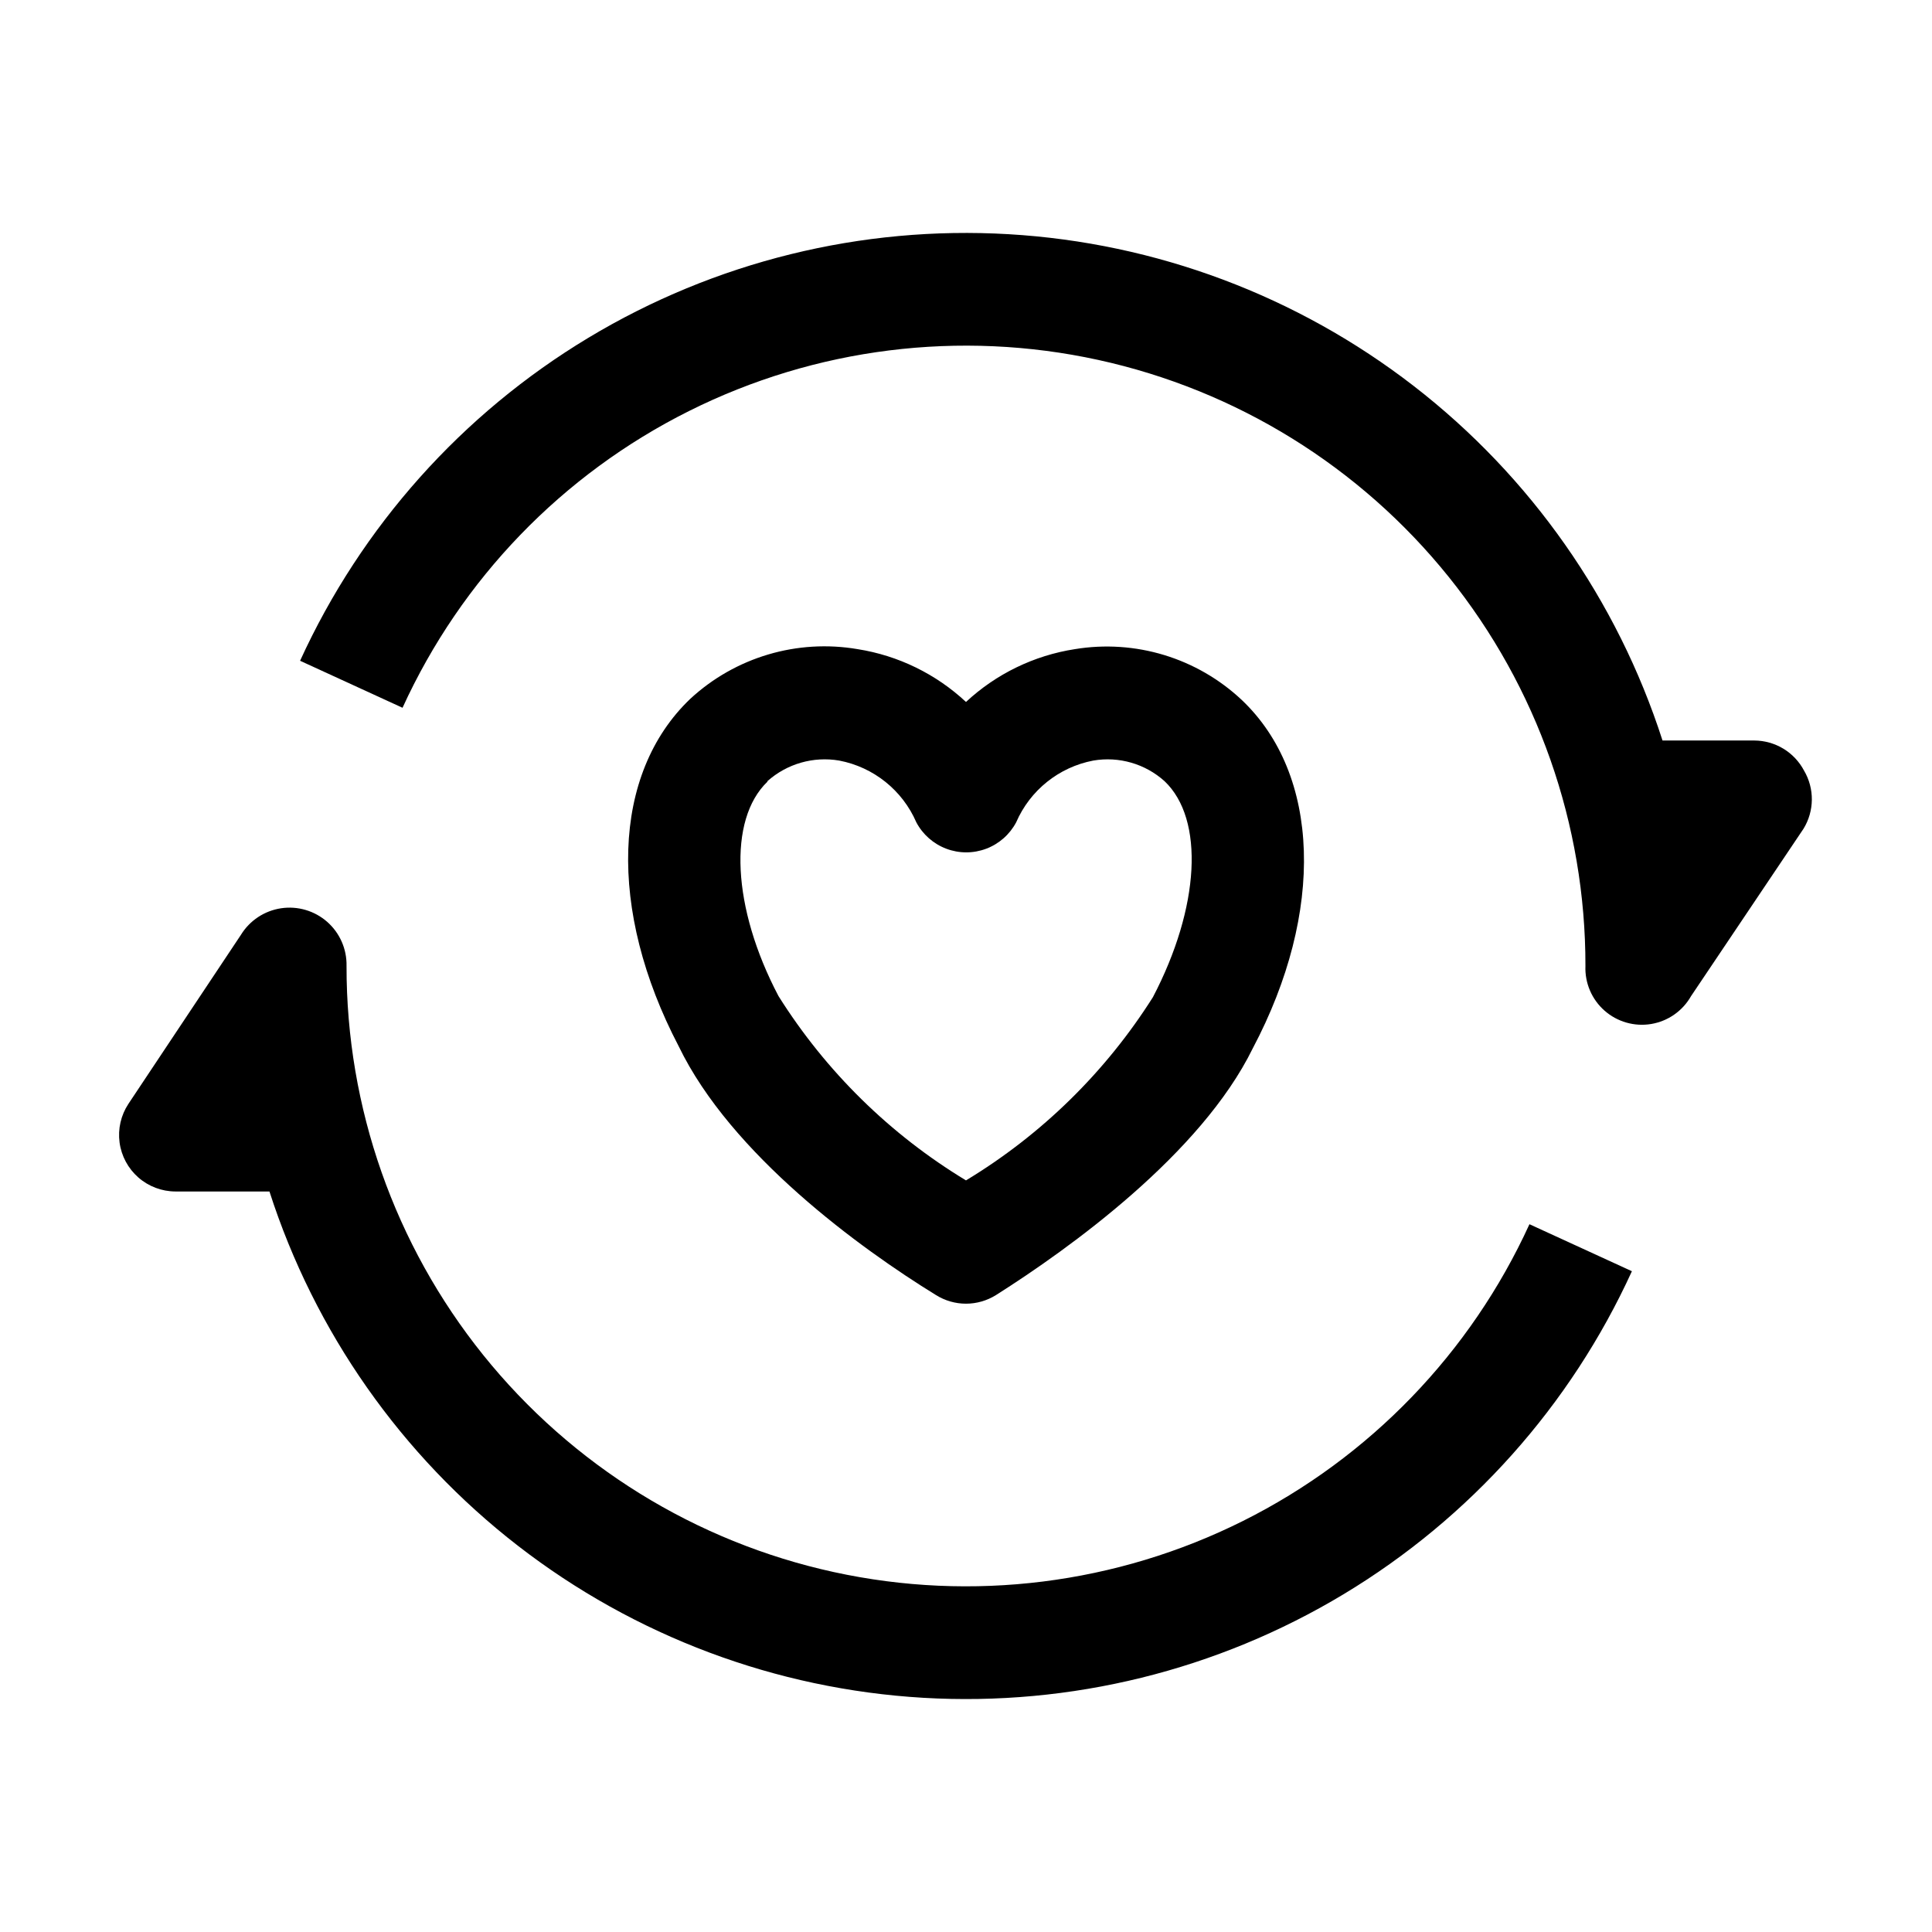
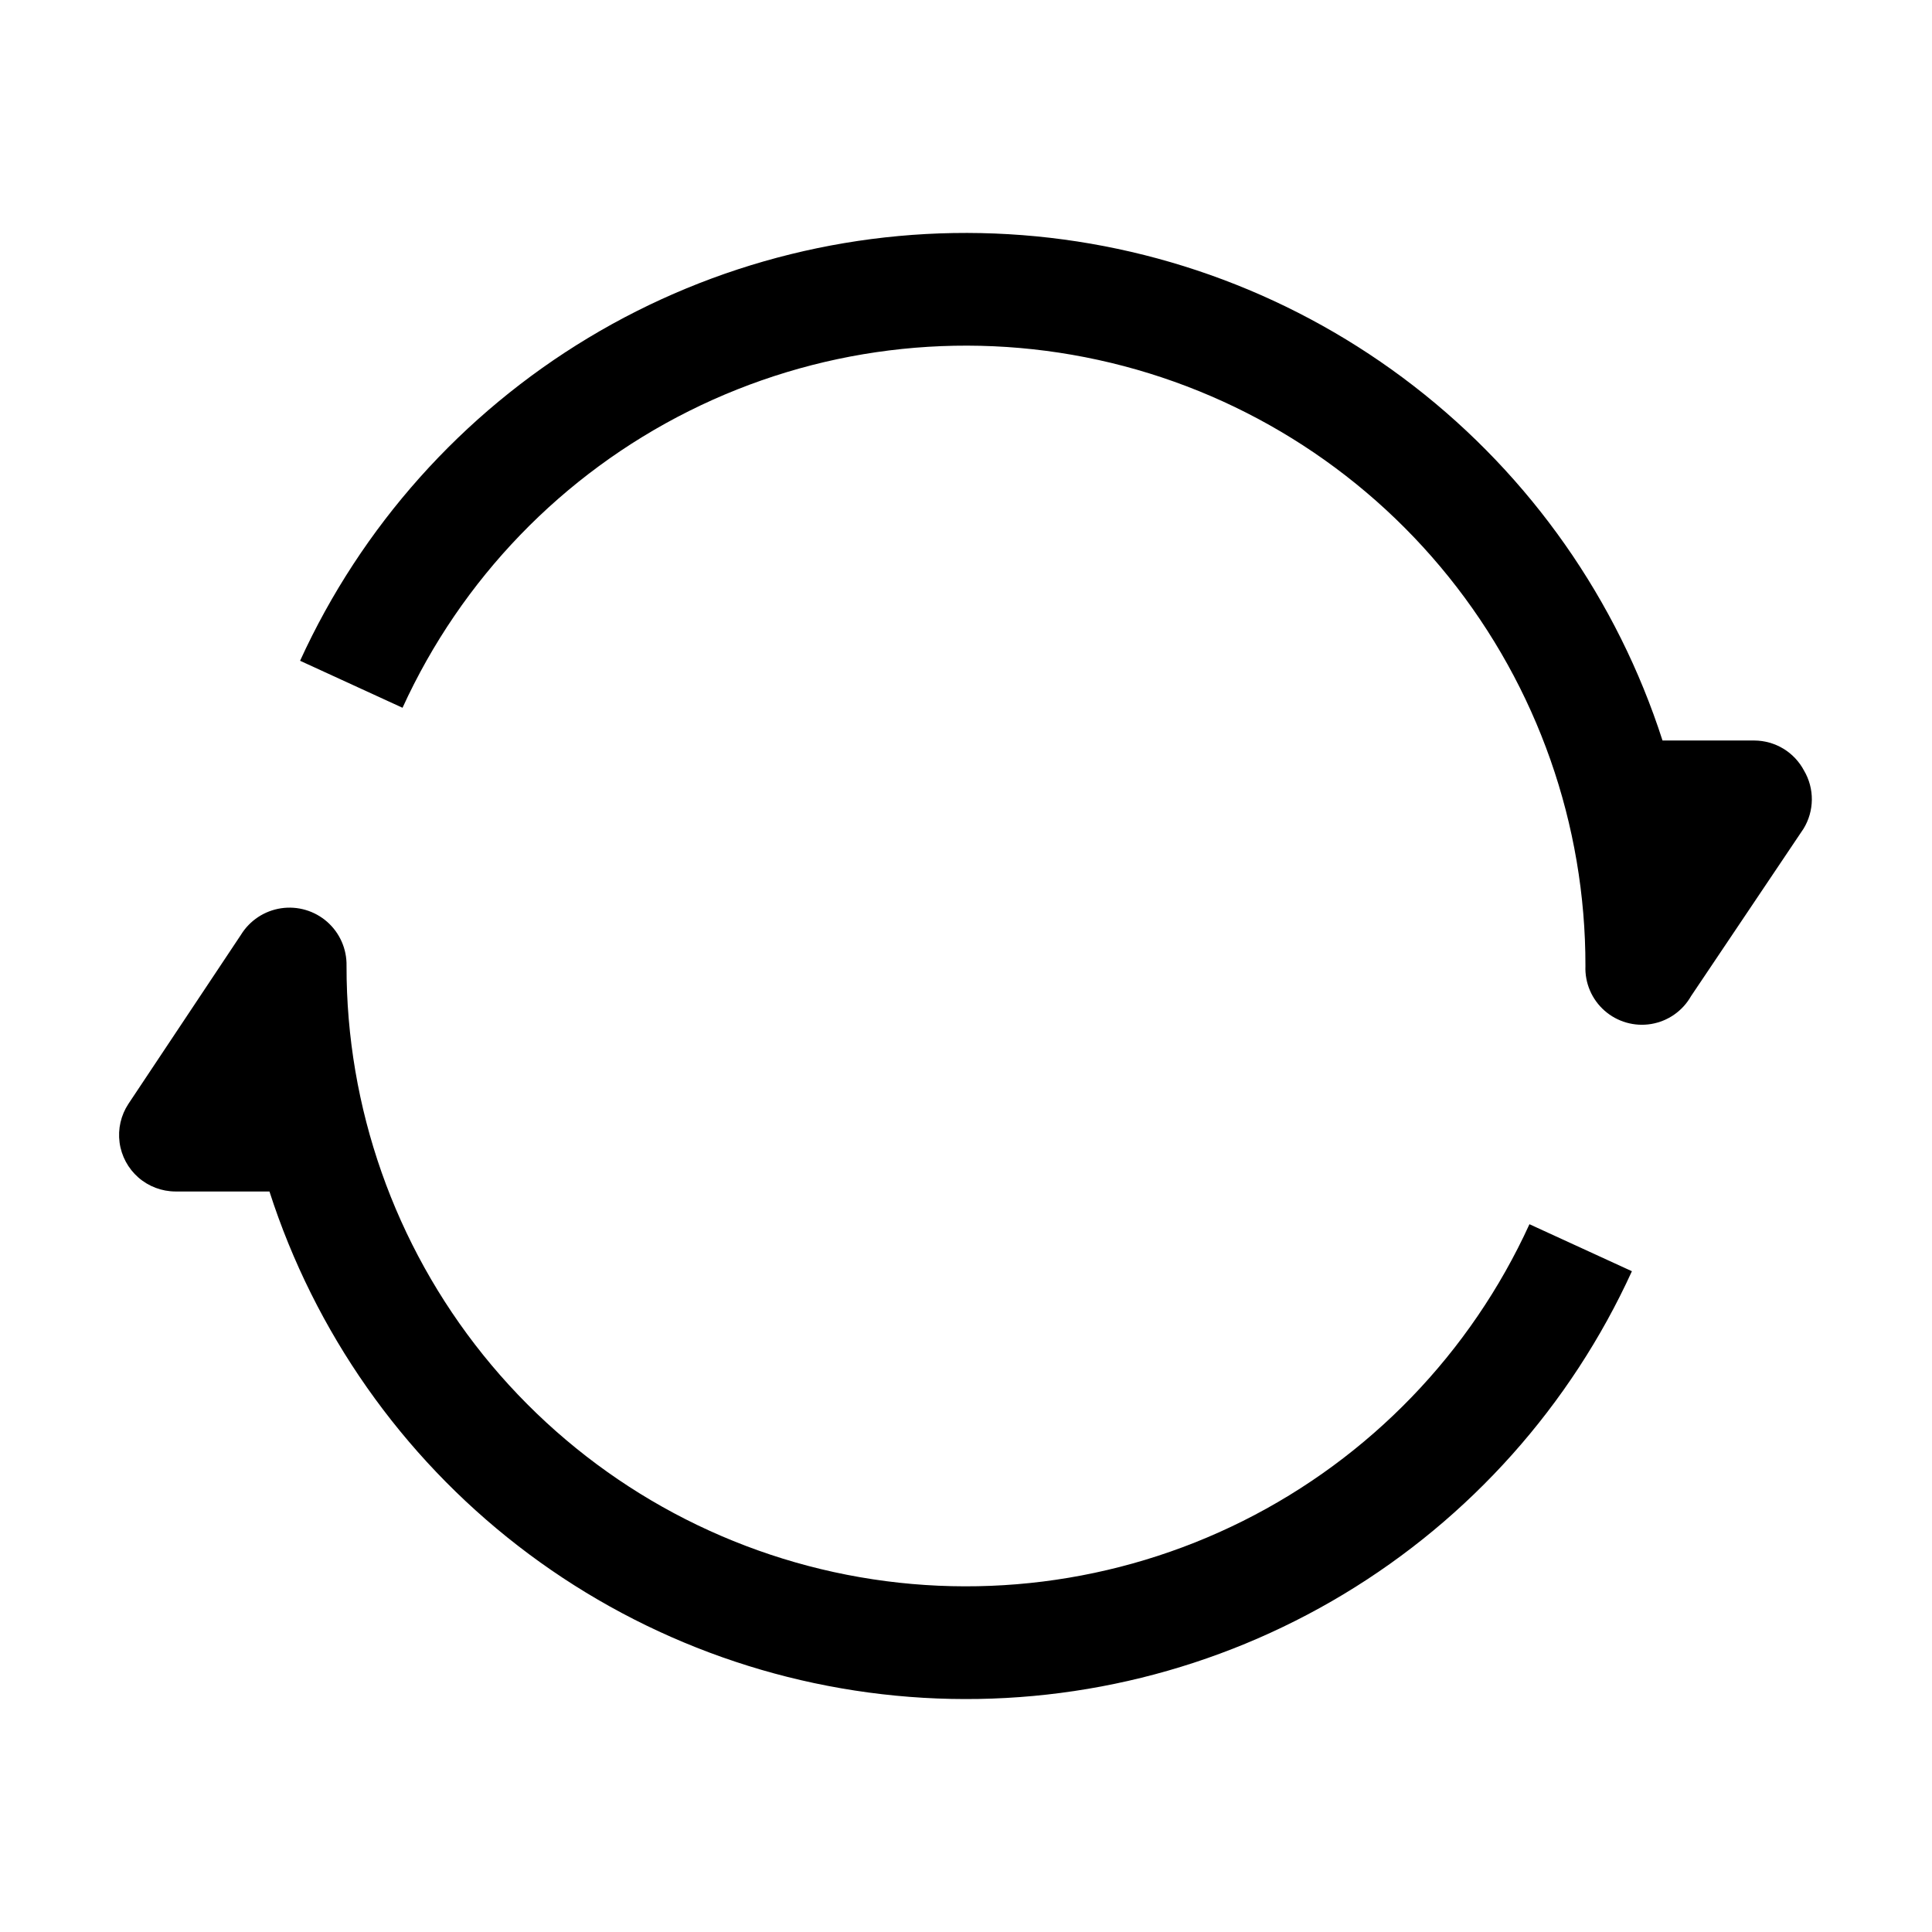
<svg xmlns="http://www.w3.org/2000/svg" fill="#000000" width="800px" height="800px" version="1.1" viewBox="144 144 512 512">
  <g>
-     <path d="m392.02 487.19c2.387 1.5 5.152 2.301 7.977 2.301 2.82 0 5.586-0.801 7.977-2.301 19.453-12.316 54.301-37.367 68.016-65.355 19.172-36.246 17.914-72.633-2.938-92.363l-0.004-0.004c-11.848-11.117-28.195-16.082-44.223-13.434-10.793 1.676-20.836 6.551-28.828 13.992-7.957-7.418-17.945-12.293-28.691-13.992-16.027-2.746-32.422 2.117-44.363 13.152-20.852 19.871-21.973 55.98-3.078 92.086 13.855 28.691 48.141 53.602 68.156 65.918zm-44.645-136.17v-0.004c5.184-4.621 12.188-6.629 19.031-5.457 9.102 1.738 16.754 7.871 20.434 16.375 1.707 3.215 4.531 5.699 7.938 6.984 3.406 1.289 7.168 1.289 10.574 0 3.406-1.285 6.231-3.769 7.938-6.984 3.68-8.504 11.332-14.637 20.434-16.375 6.801-1.168 13.762 0.844 18.891 5.457 10.637 10.078 9.375 33.449-3.078 57.238-12.52 19.812-29.48 36.441-49.539 48.562-20.141-12.184-37.156-28.91-49.684-48.84-12.316-23.371-13.434-46.742-2.938-56.82z" />
    <path d="m549.32 468.43c-15.574 34.105-42.359 61.855-75.895 78.629-33.539 16.77-71.805 21.555-108.44 13.559-36.637-7.996-69.426-28.297-92.922-57.52-23.496-29.223-36.281-65.605-36.227-103.1 0.102-4.461-1.77-8.738-5.113-11.688-3.348-2.949-7.824-4.269-12.238-3.609-4.41 0.664-8.305 3.238-10.637 7.039l-29.809 44.781c-1.996 3.019-2.832 6.664-2.352 10.25 0.484 3.59 2.25 6.879 4.969 9.266 2.723 2.387 6.219 3.707 9.836 3.719h24.914c11.988 37.23 34.953 69.965 65.879 93.91 30.926 23.945 68.371 37.984 107.42 40.27 39.043 2.285 77.871-7.289 111.38-27.465 33.508-20.172 60.137-50.008 76.387-85.586z" />
    <path d="m622.09 348.22c-1.266-2.394-3.156-4.402-5.473-5.809-2.316-1.402-4.973-2.152-7.68-2.168h-24.352c-11.988-37.23-34.953-69.969-65.883-93.914-30.926-23.945-68.367-37.98-107.41-40.266-39.047-2.289-77.871 7.285-111.38 27.461-33.508 20.176-60.133 50.008-76.387 85.586l27.148 12.457 0.004-0.004c15.574-34.105 42.359-61.855 75.895-78.625 33.539-16.773 71.805-21.559 108.44-13.562 36.633 8 69.426 28.297 92.922 57.52 23.496 29.223 36.277 65.605 36.223 103.11-0.18 4.504 1.684 8.852 5.066 11.828 3.387 2.981 7.934 4.277 12.379 3.531 4.449-0.75 8.32-3.461 10.543-7.383l29.809-44.363c1.418-2.312 2.176-4.969 2.203-7.68 0.023-2.711-0.688-5.379-2.062-7.715z" />
  </g>
</svg>